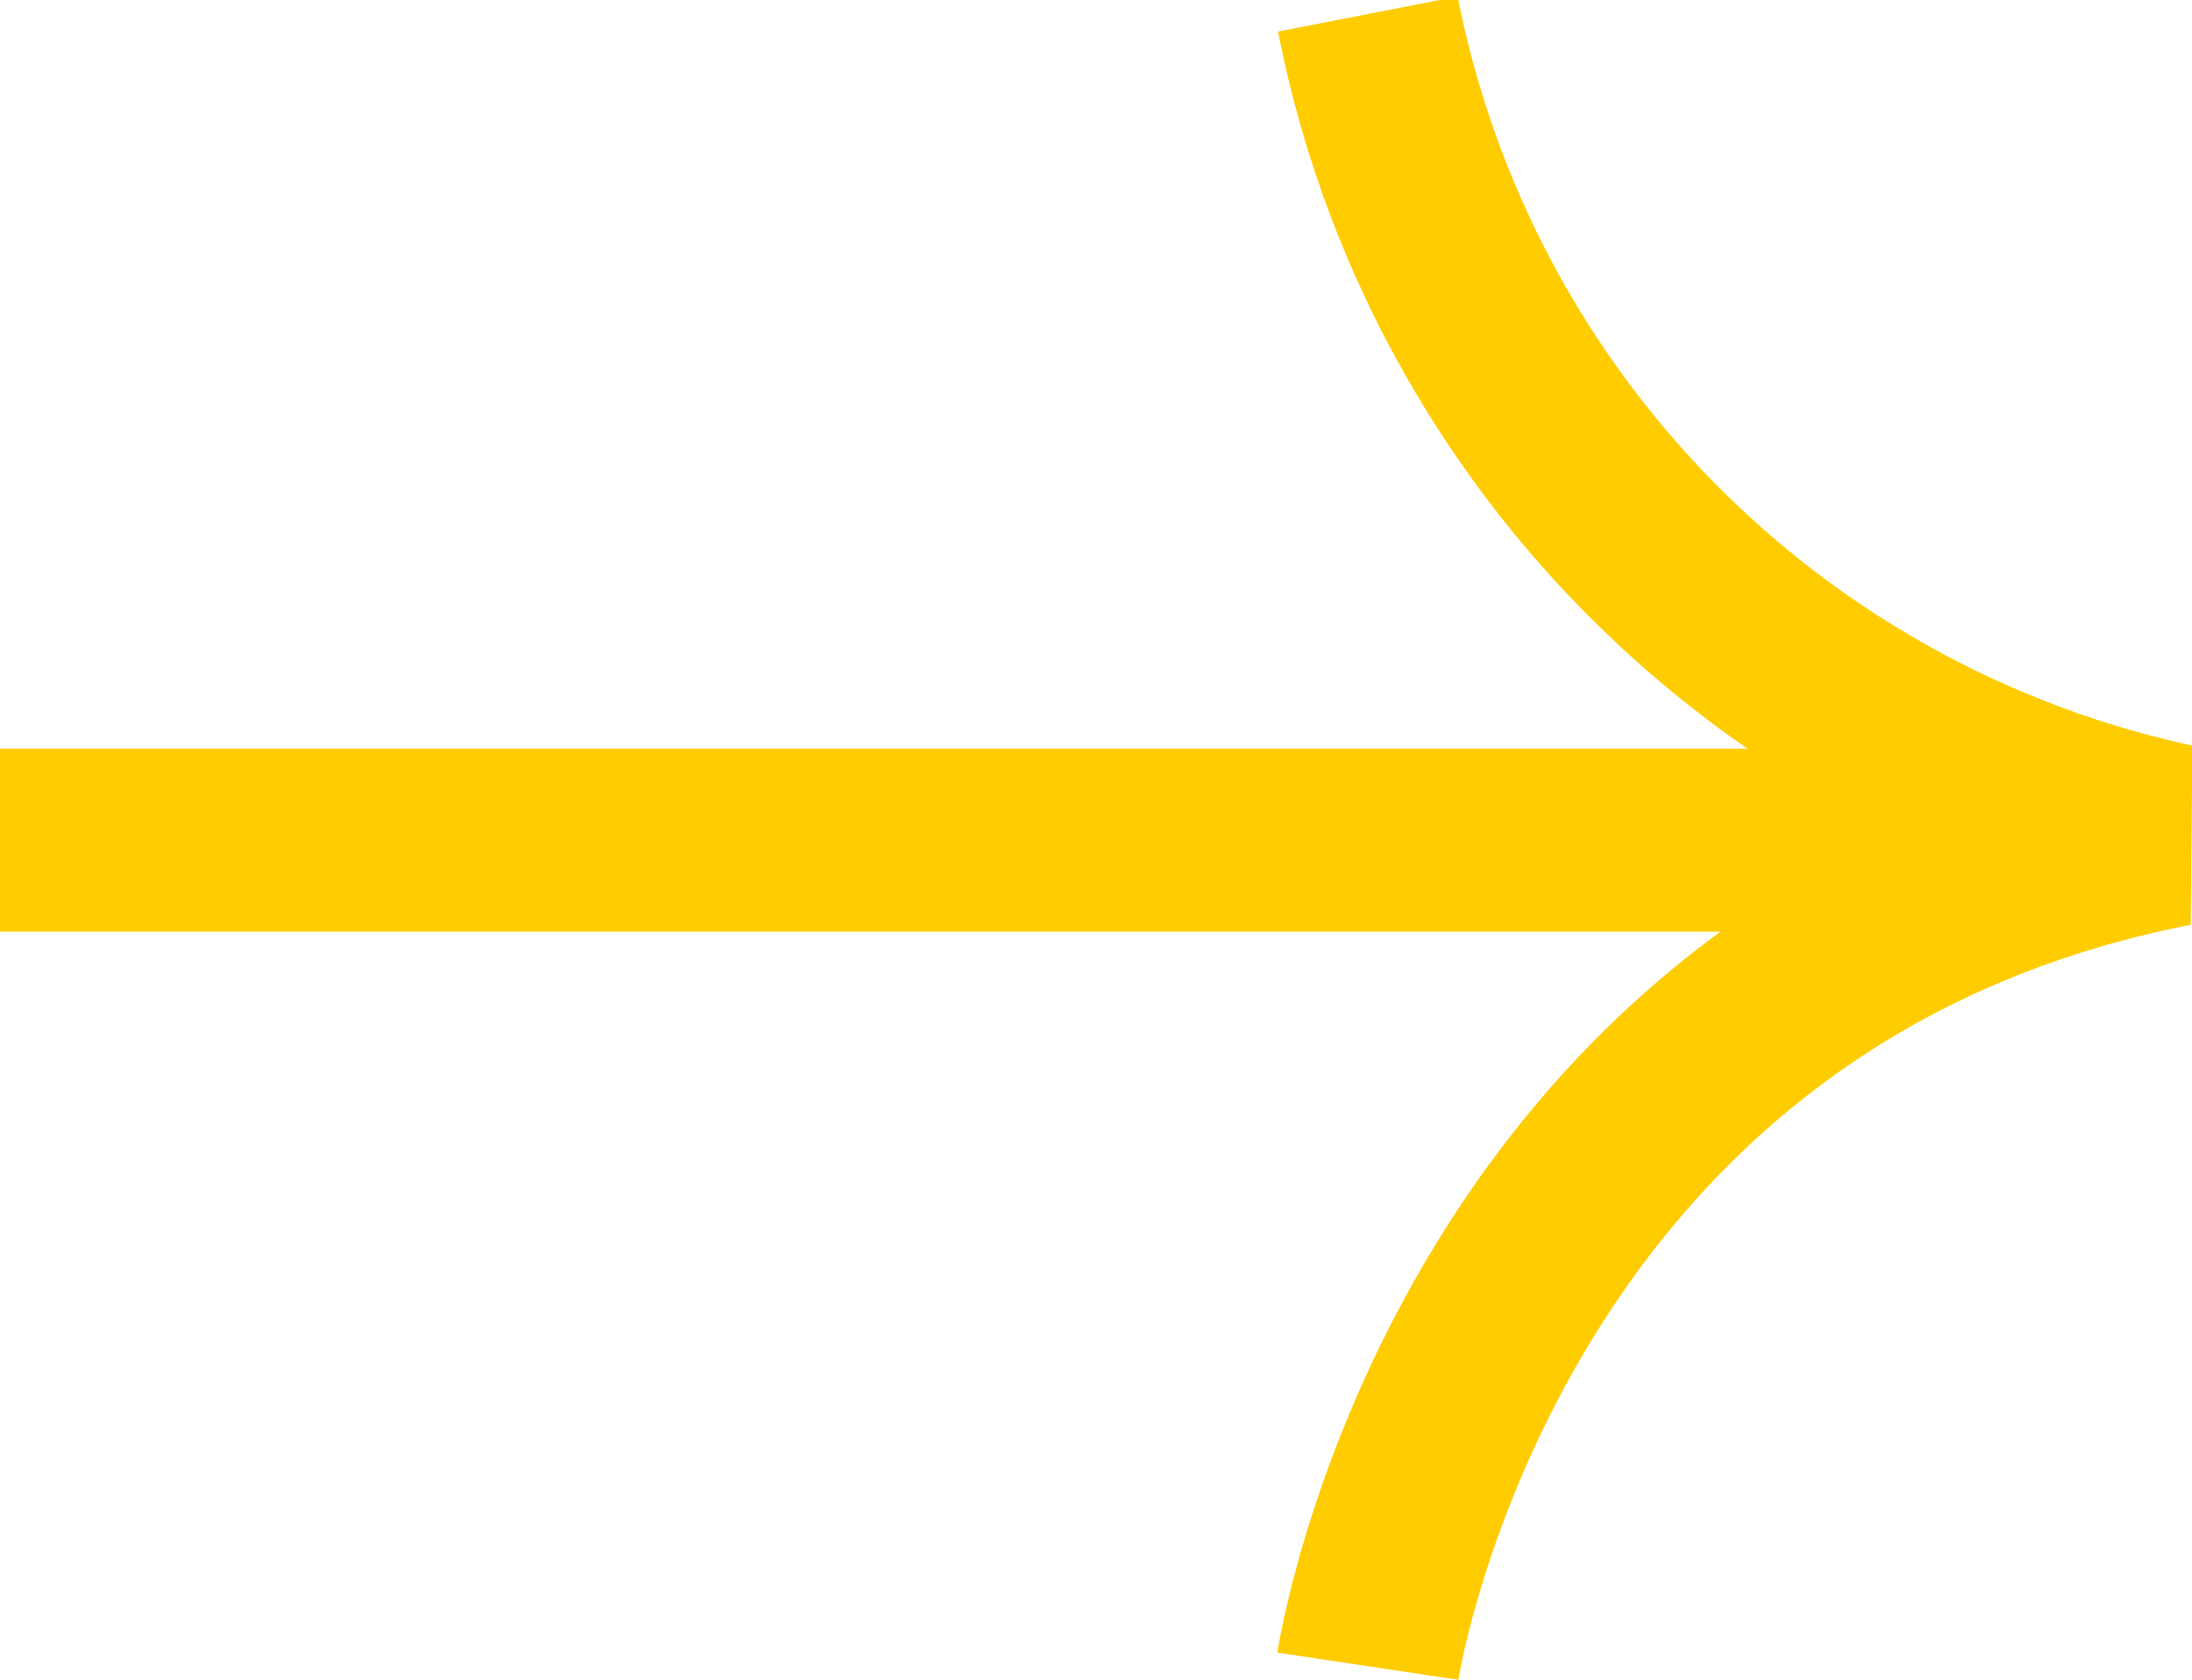
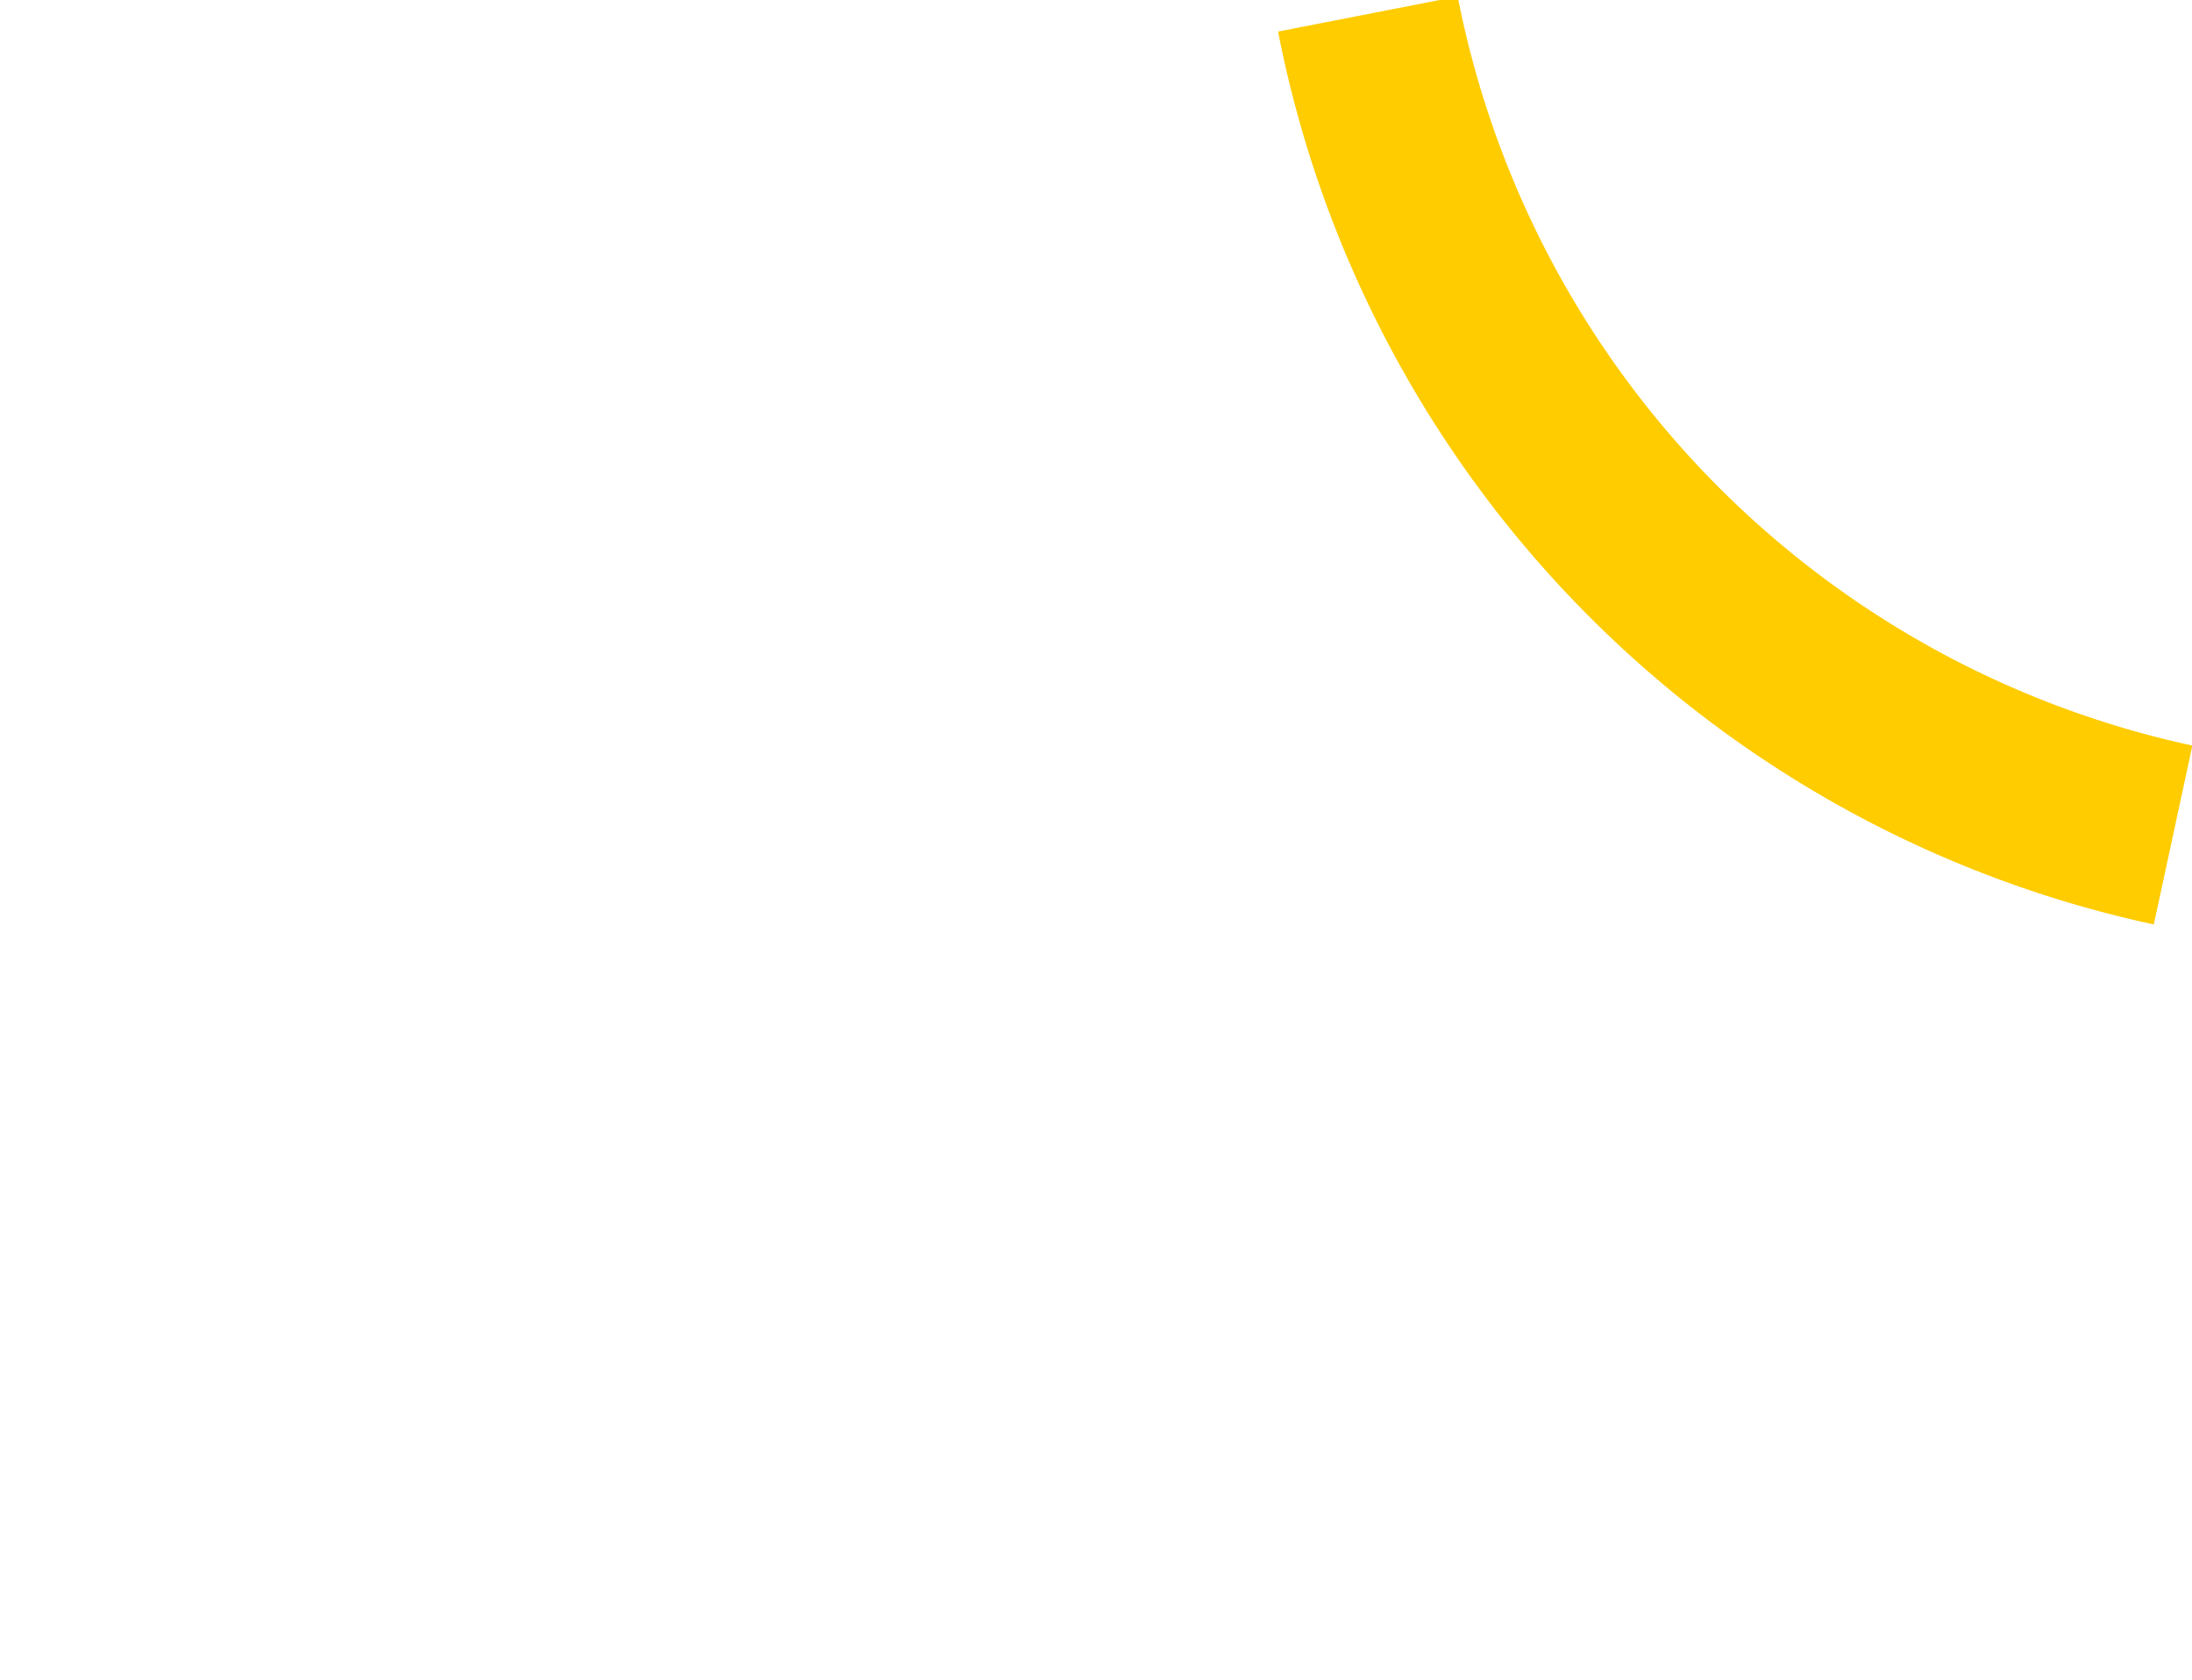
<svg xmlns="http://www.w3.org/2000/svg" width="17.967" height="13.769" viewBox="0 0 17.967 13.769">
  <defs>
    <style>.a{fill:none;stroke:#fc0;stroke-width:1.5px;}</style>
  </defs>
  <g transform="translate(0 0.115)">
-     <path class="a" d="M700.247,6372.239a8.564,8.564,0,0,0,6.6,6.729c-5.744,1.125-6.6,6.813-6.6,6.813" transform="translate(-689.035 -6372.239)" />
-     <path class="a" d="M787.5,6242.25H770.352" transform="translate(-770.352 -6235.479)" />
+     <path class="a" d="M700.247,6372.239a8.564,8.564,0,0,0,6.6,6.729" transform="translate(-689.035 -6372.239)" />
  </g>
</svg>